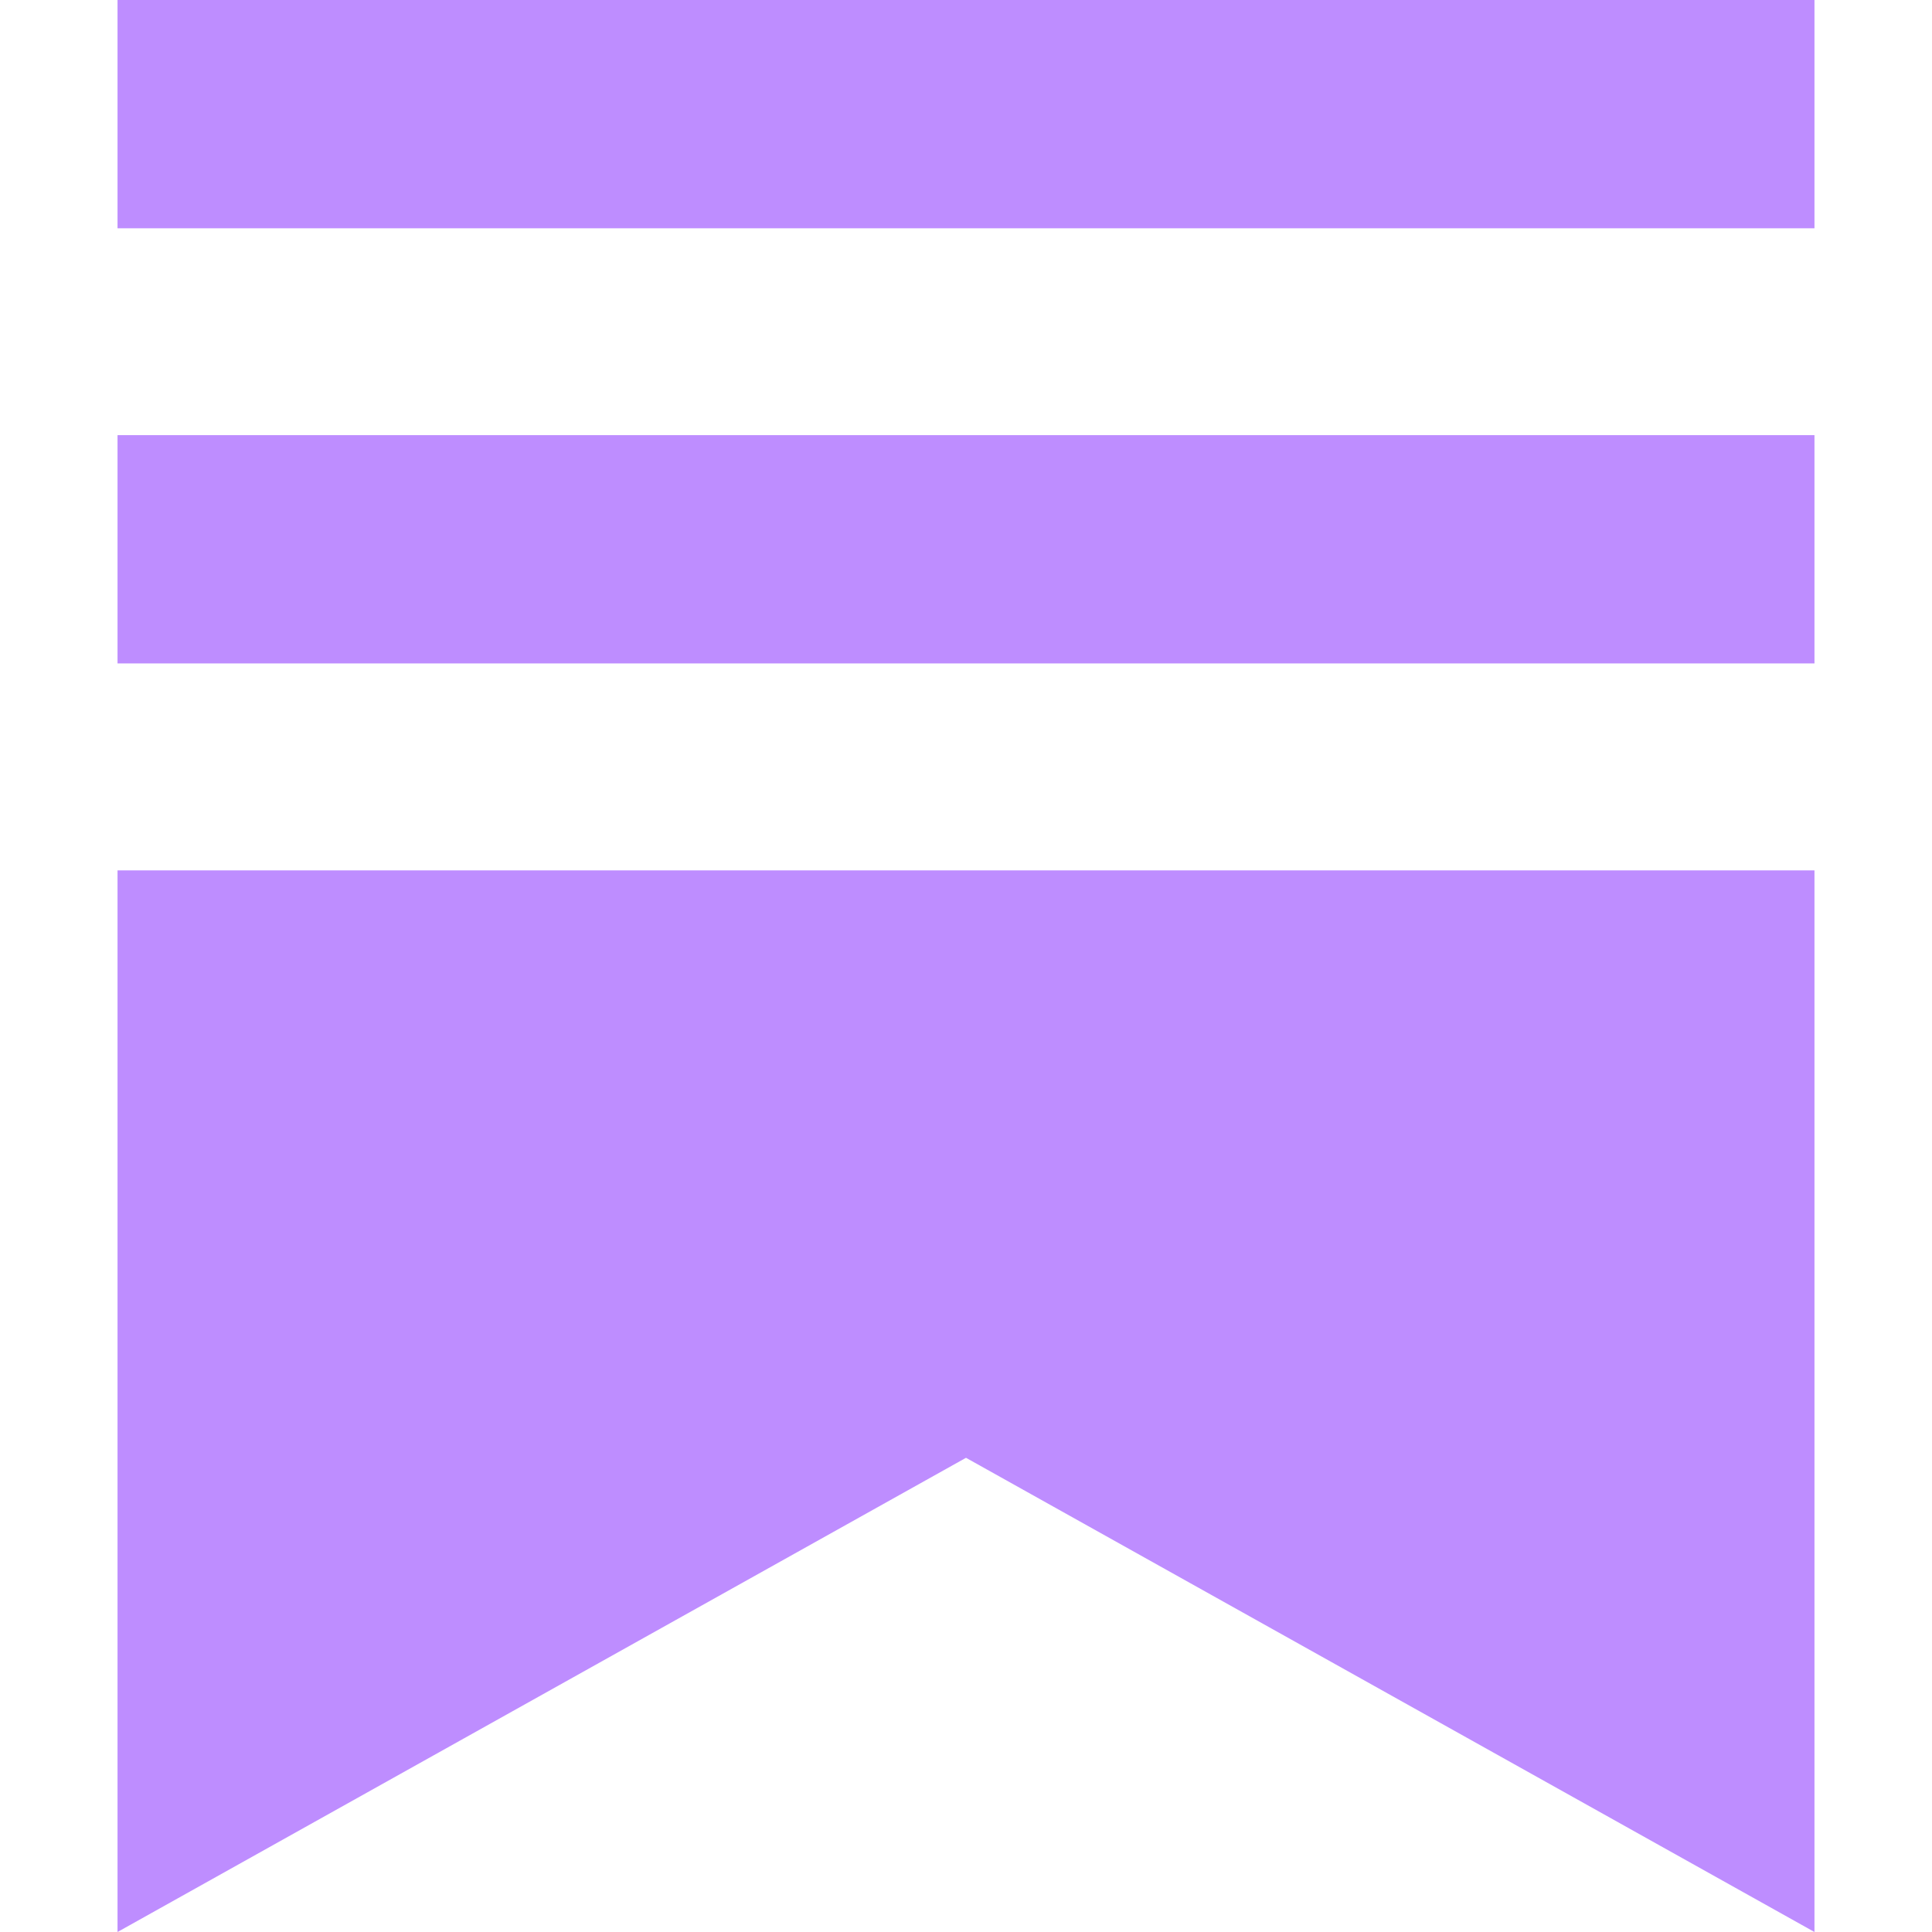
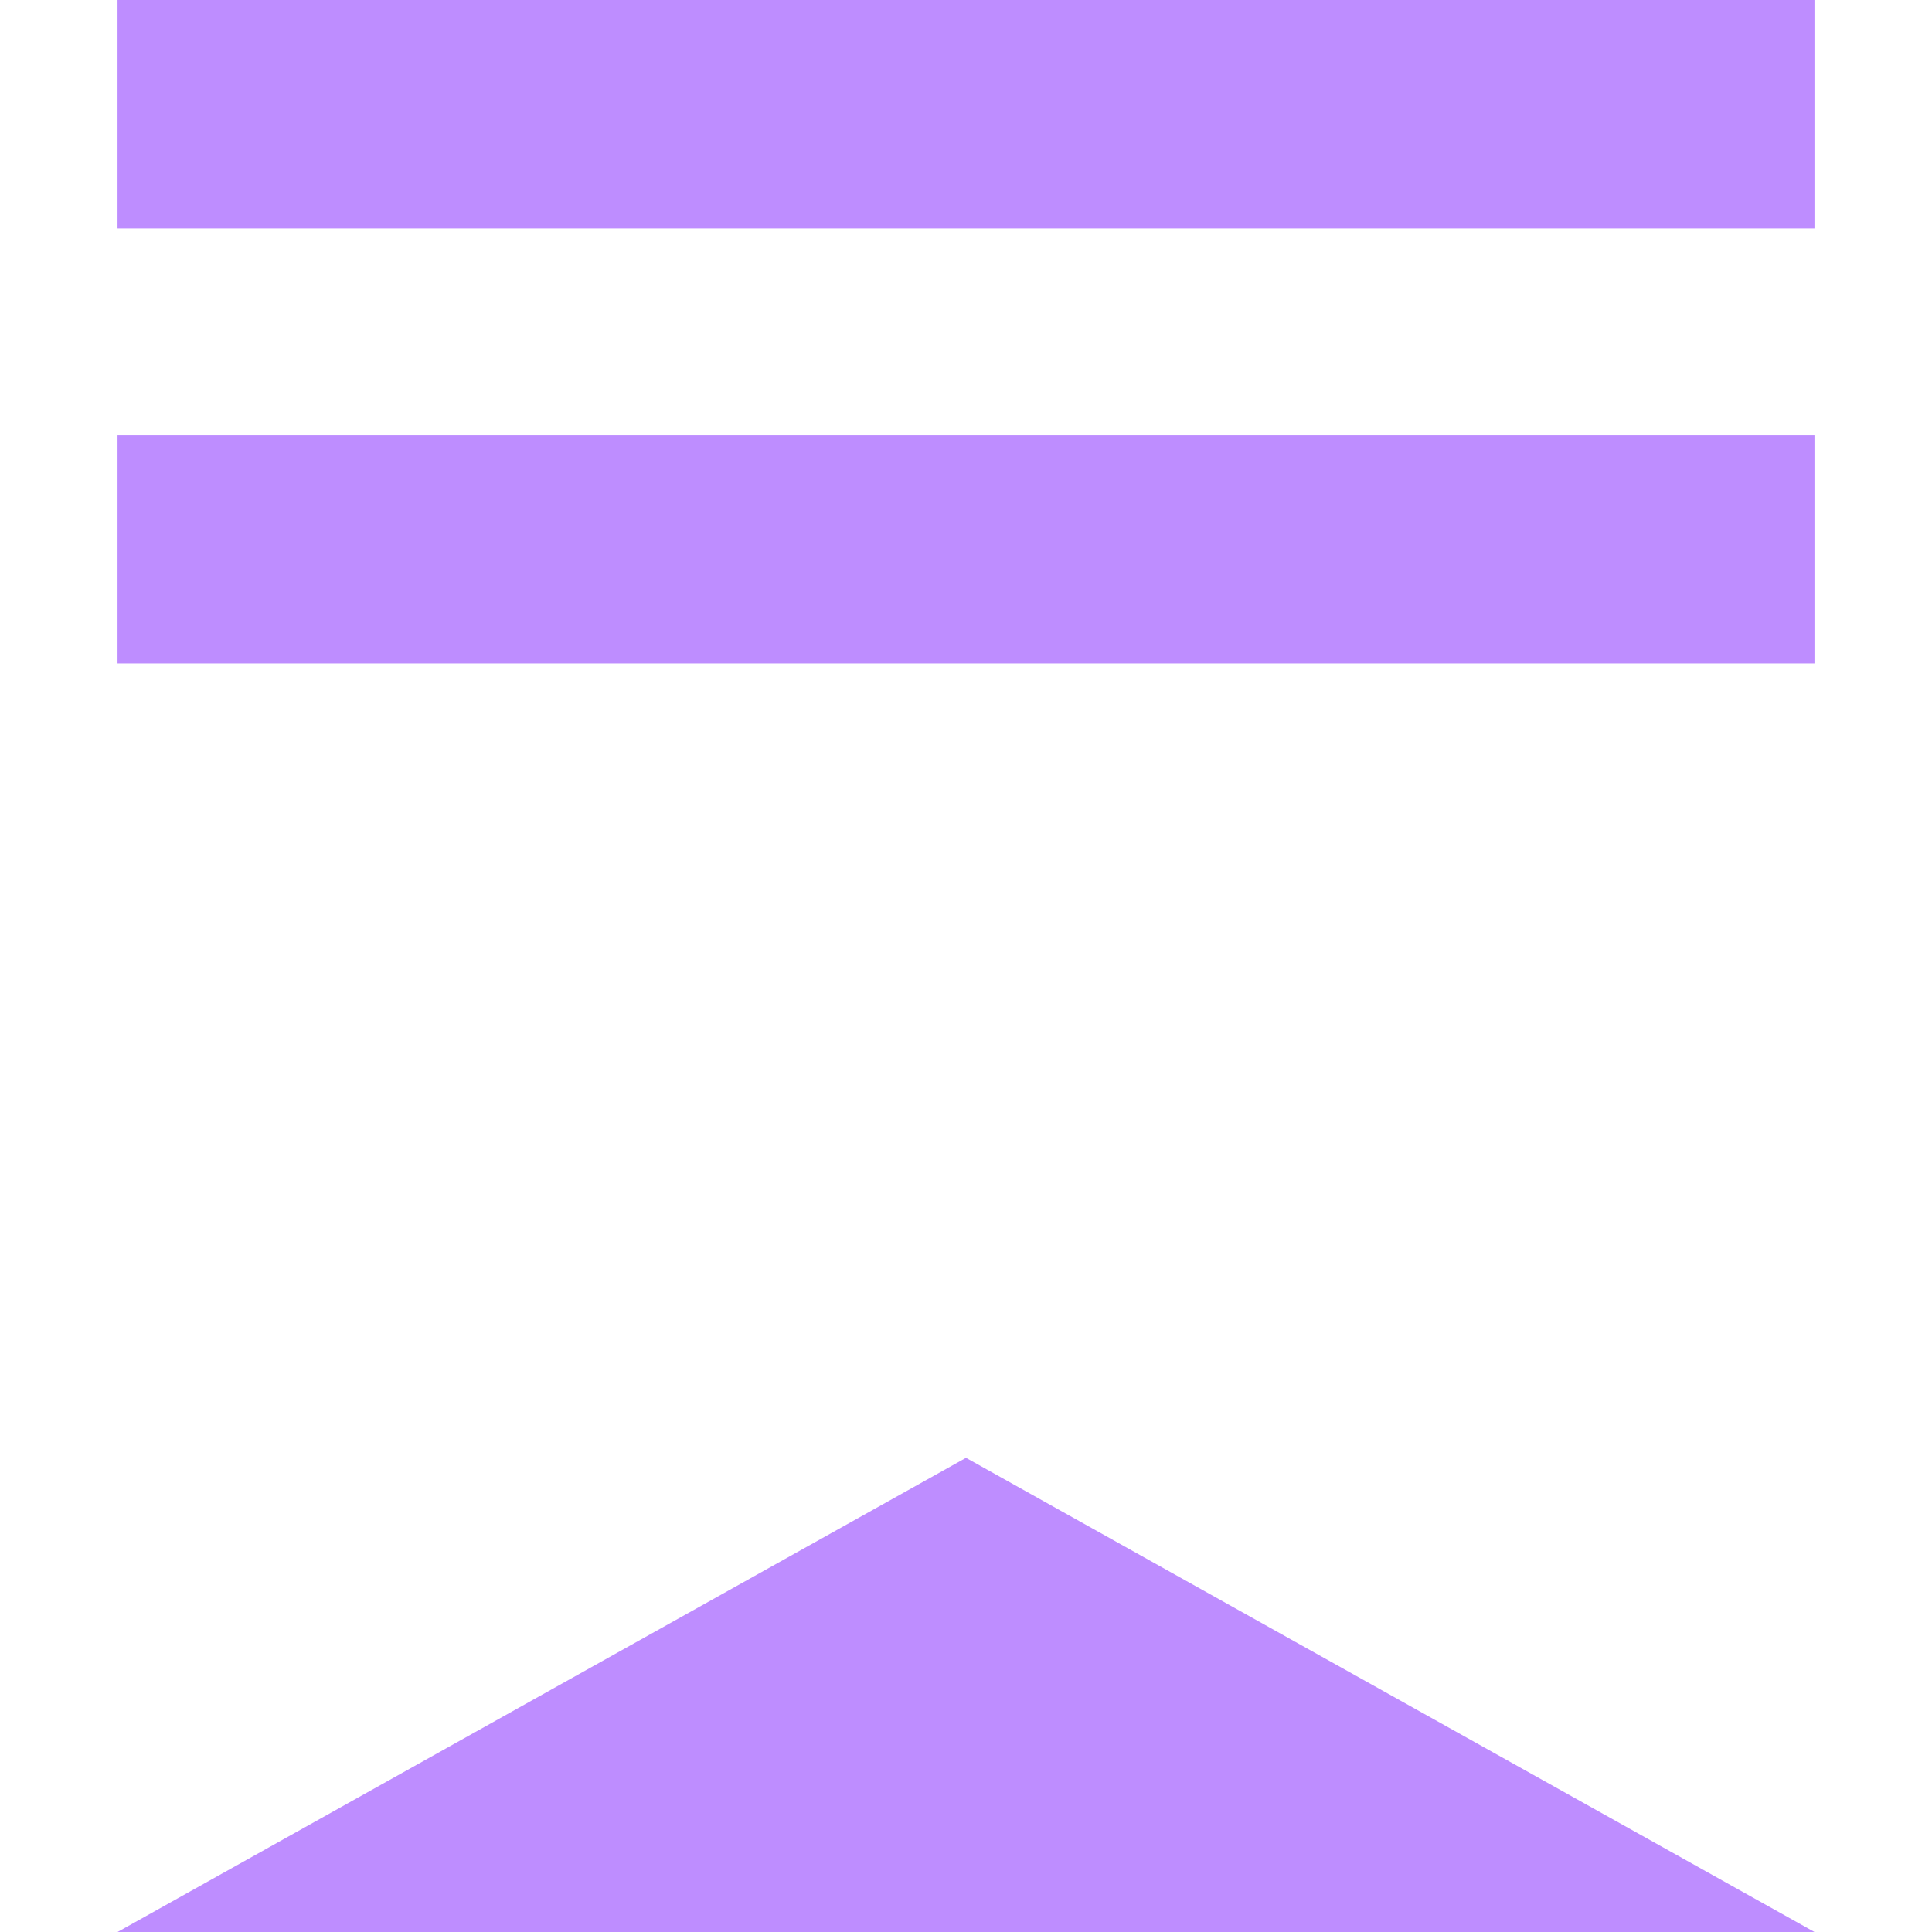
<svg xmlns="http://www.w3.org/2000/svg" fill="none" height="100%" overflow="visible" preserveAspectRatio="none" style="display: block;" viewBox="0 0 18 18" width="100%">
  <g id="Substack--Streamline-Simple-Icons 2">
-     <path d="M16.904 6.181H1.095V4.054H16.905V6.181H16.904ZM1.095 8.109V18L9 13.582L16.905 18V8.109H1.095ZM16.905 0H1.095V2.127H16.905V0Z" fill="#BE8DFF" id="Vector" />
+     <path d="M16.904 6.181H1.095V4.054H16.905V6.181H16.904ZM1.095 8.109V18L9 13.582L16.905 18H1.095ZM16.905 0H1.095V2.127H16.905V0Z" fill="#BE8DFF" id="Vector" />
  </g>
</svg>